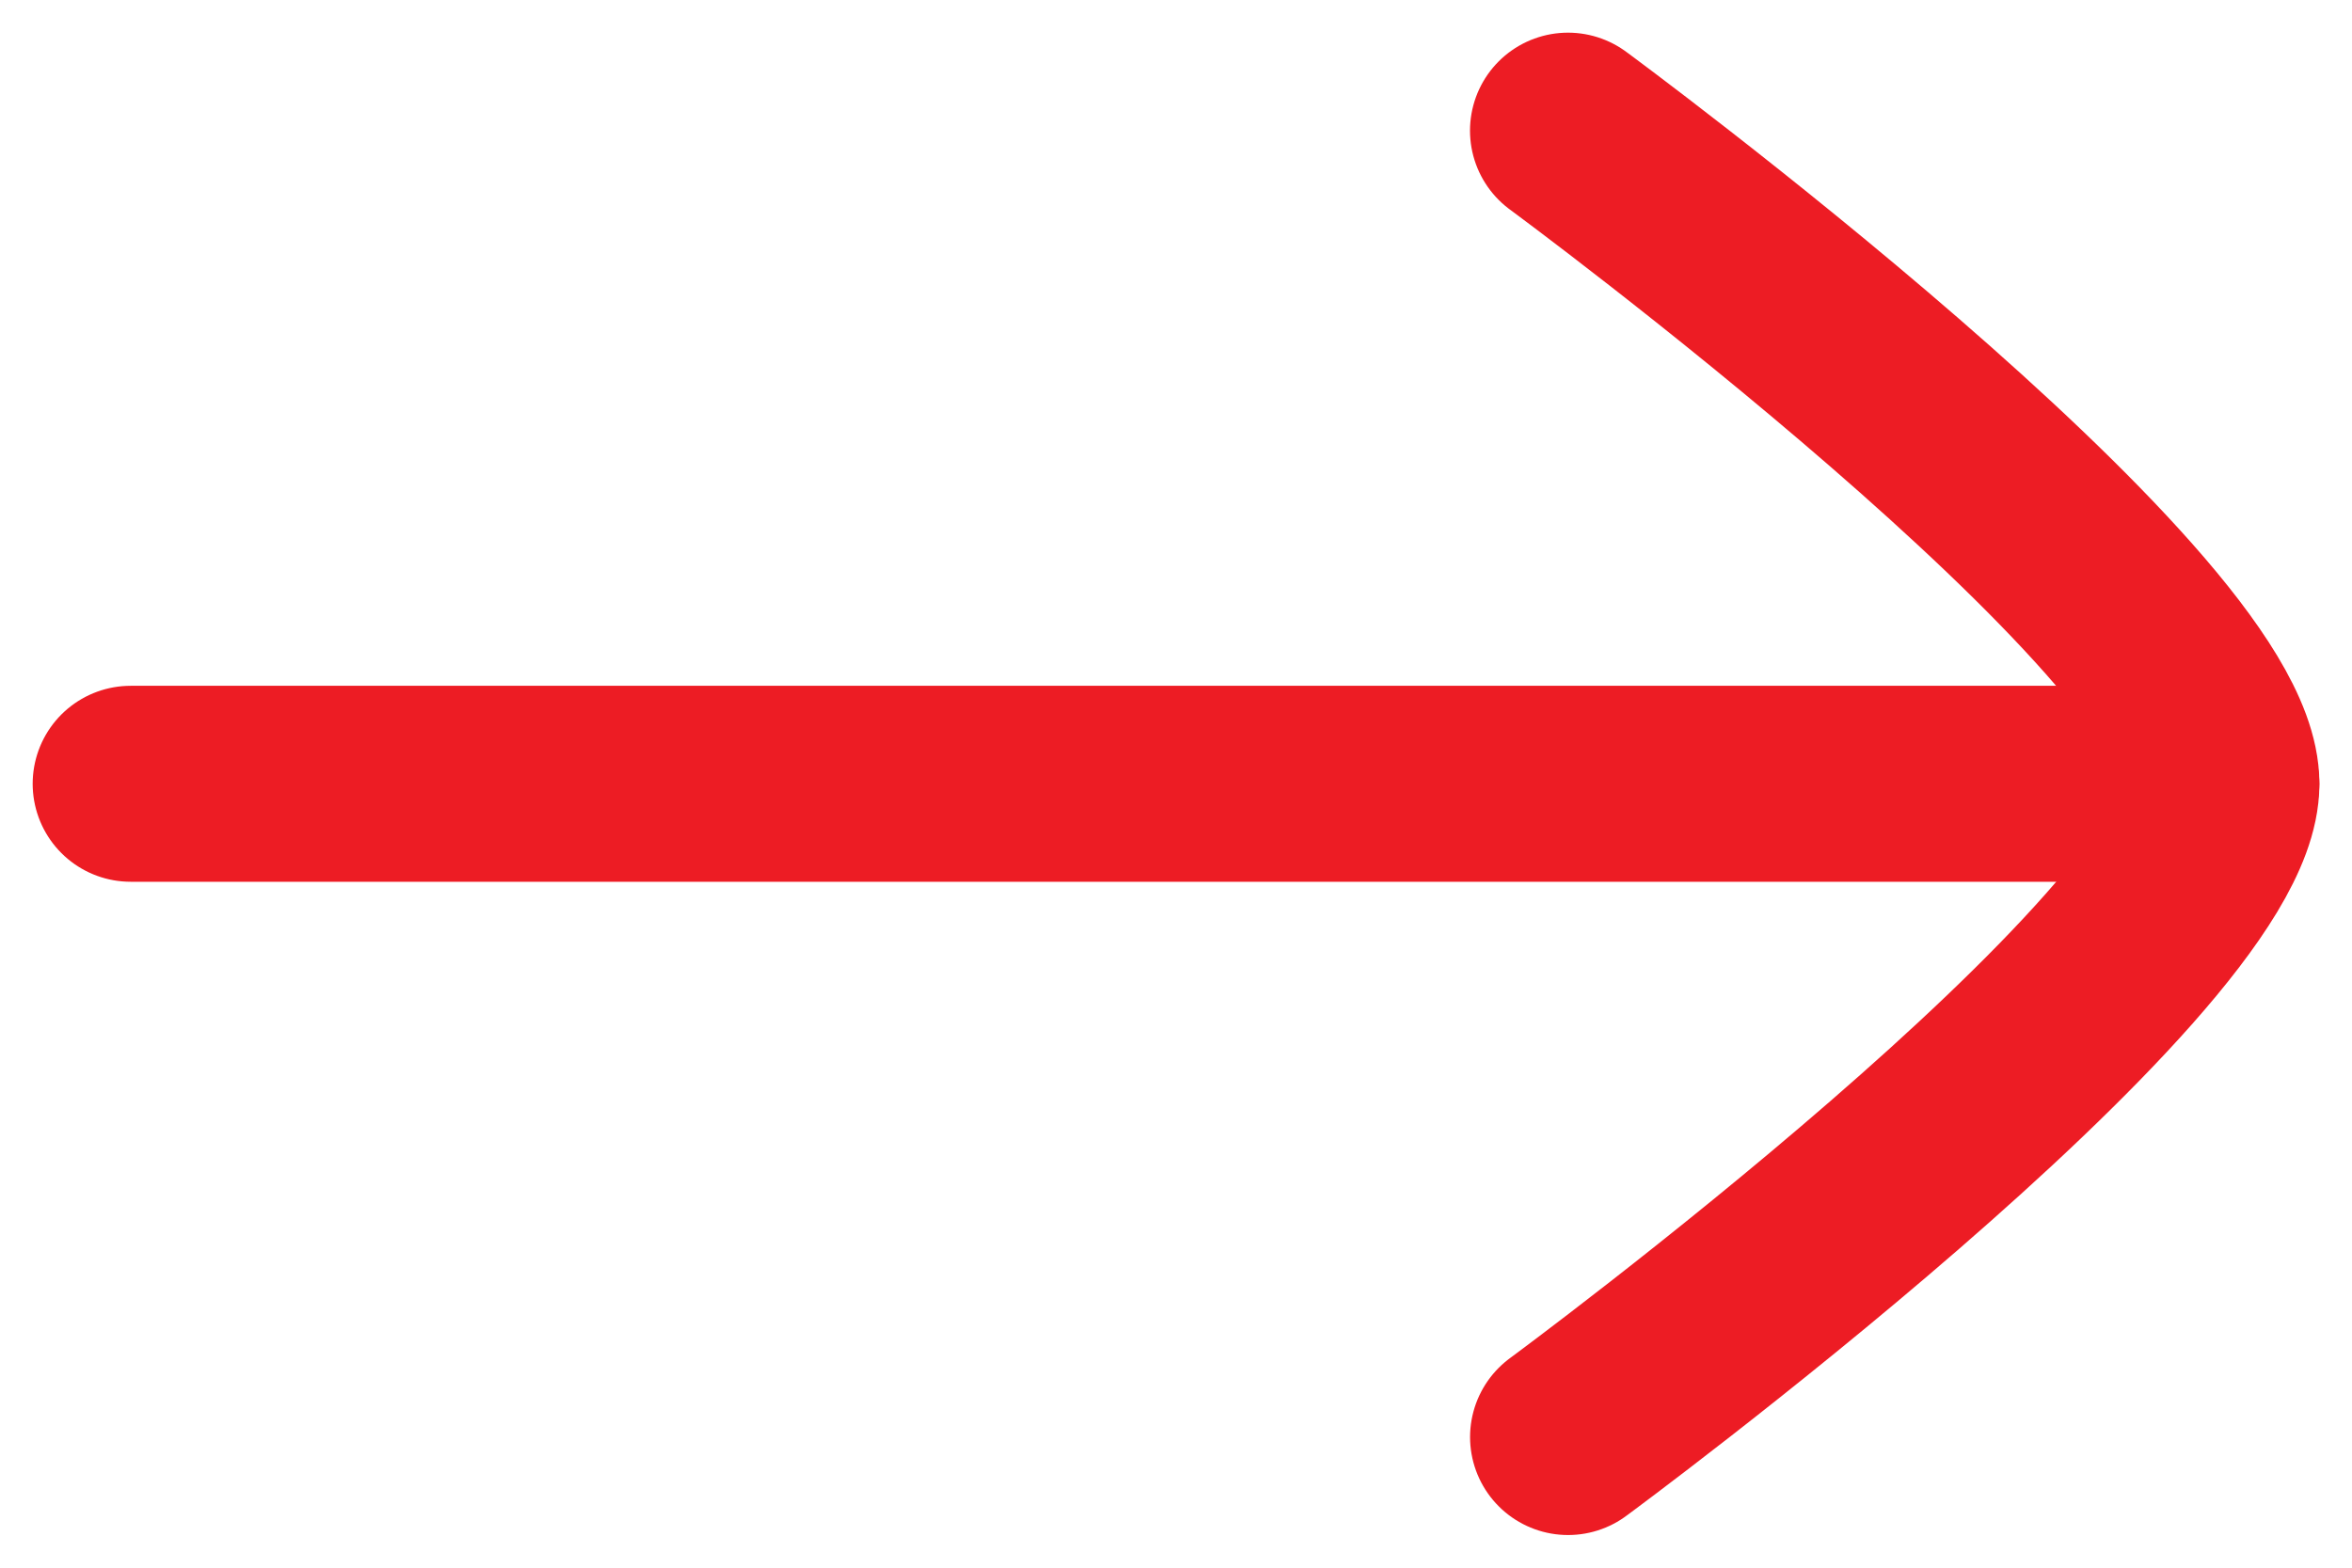
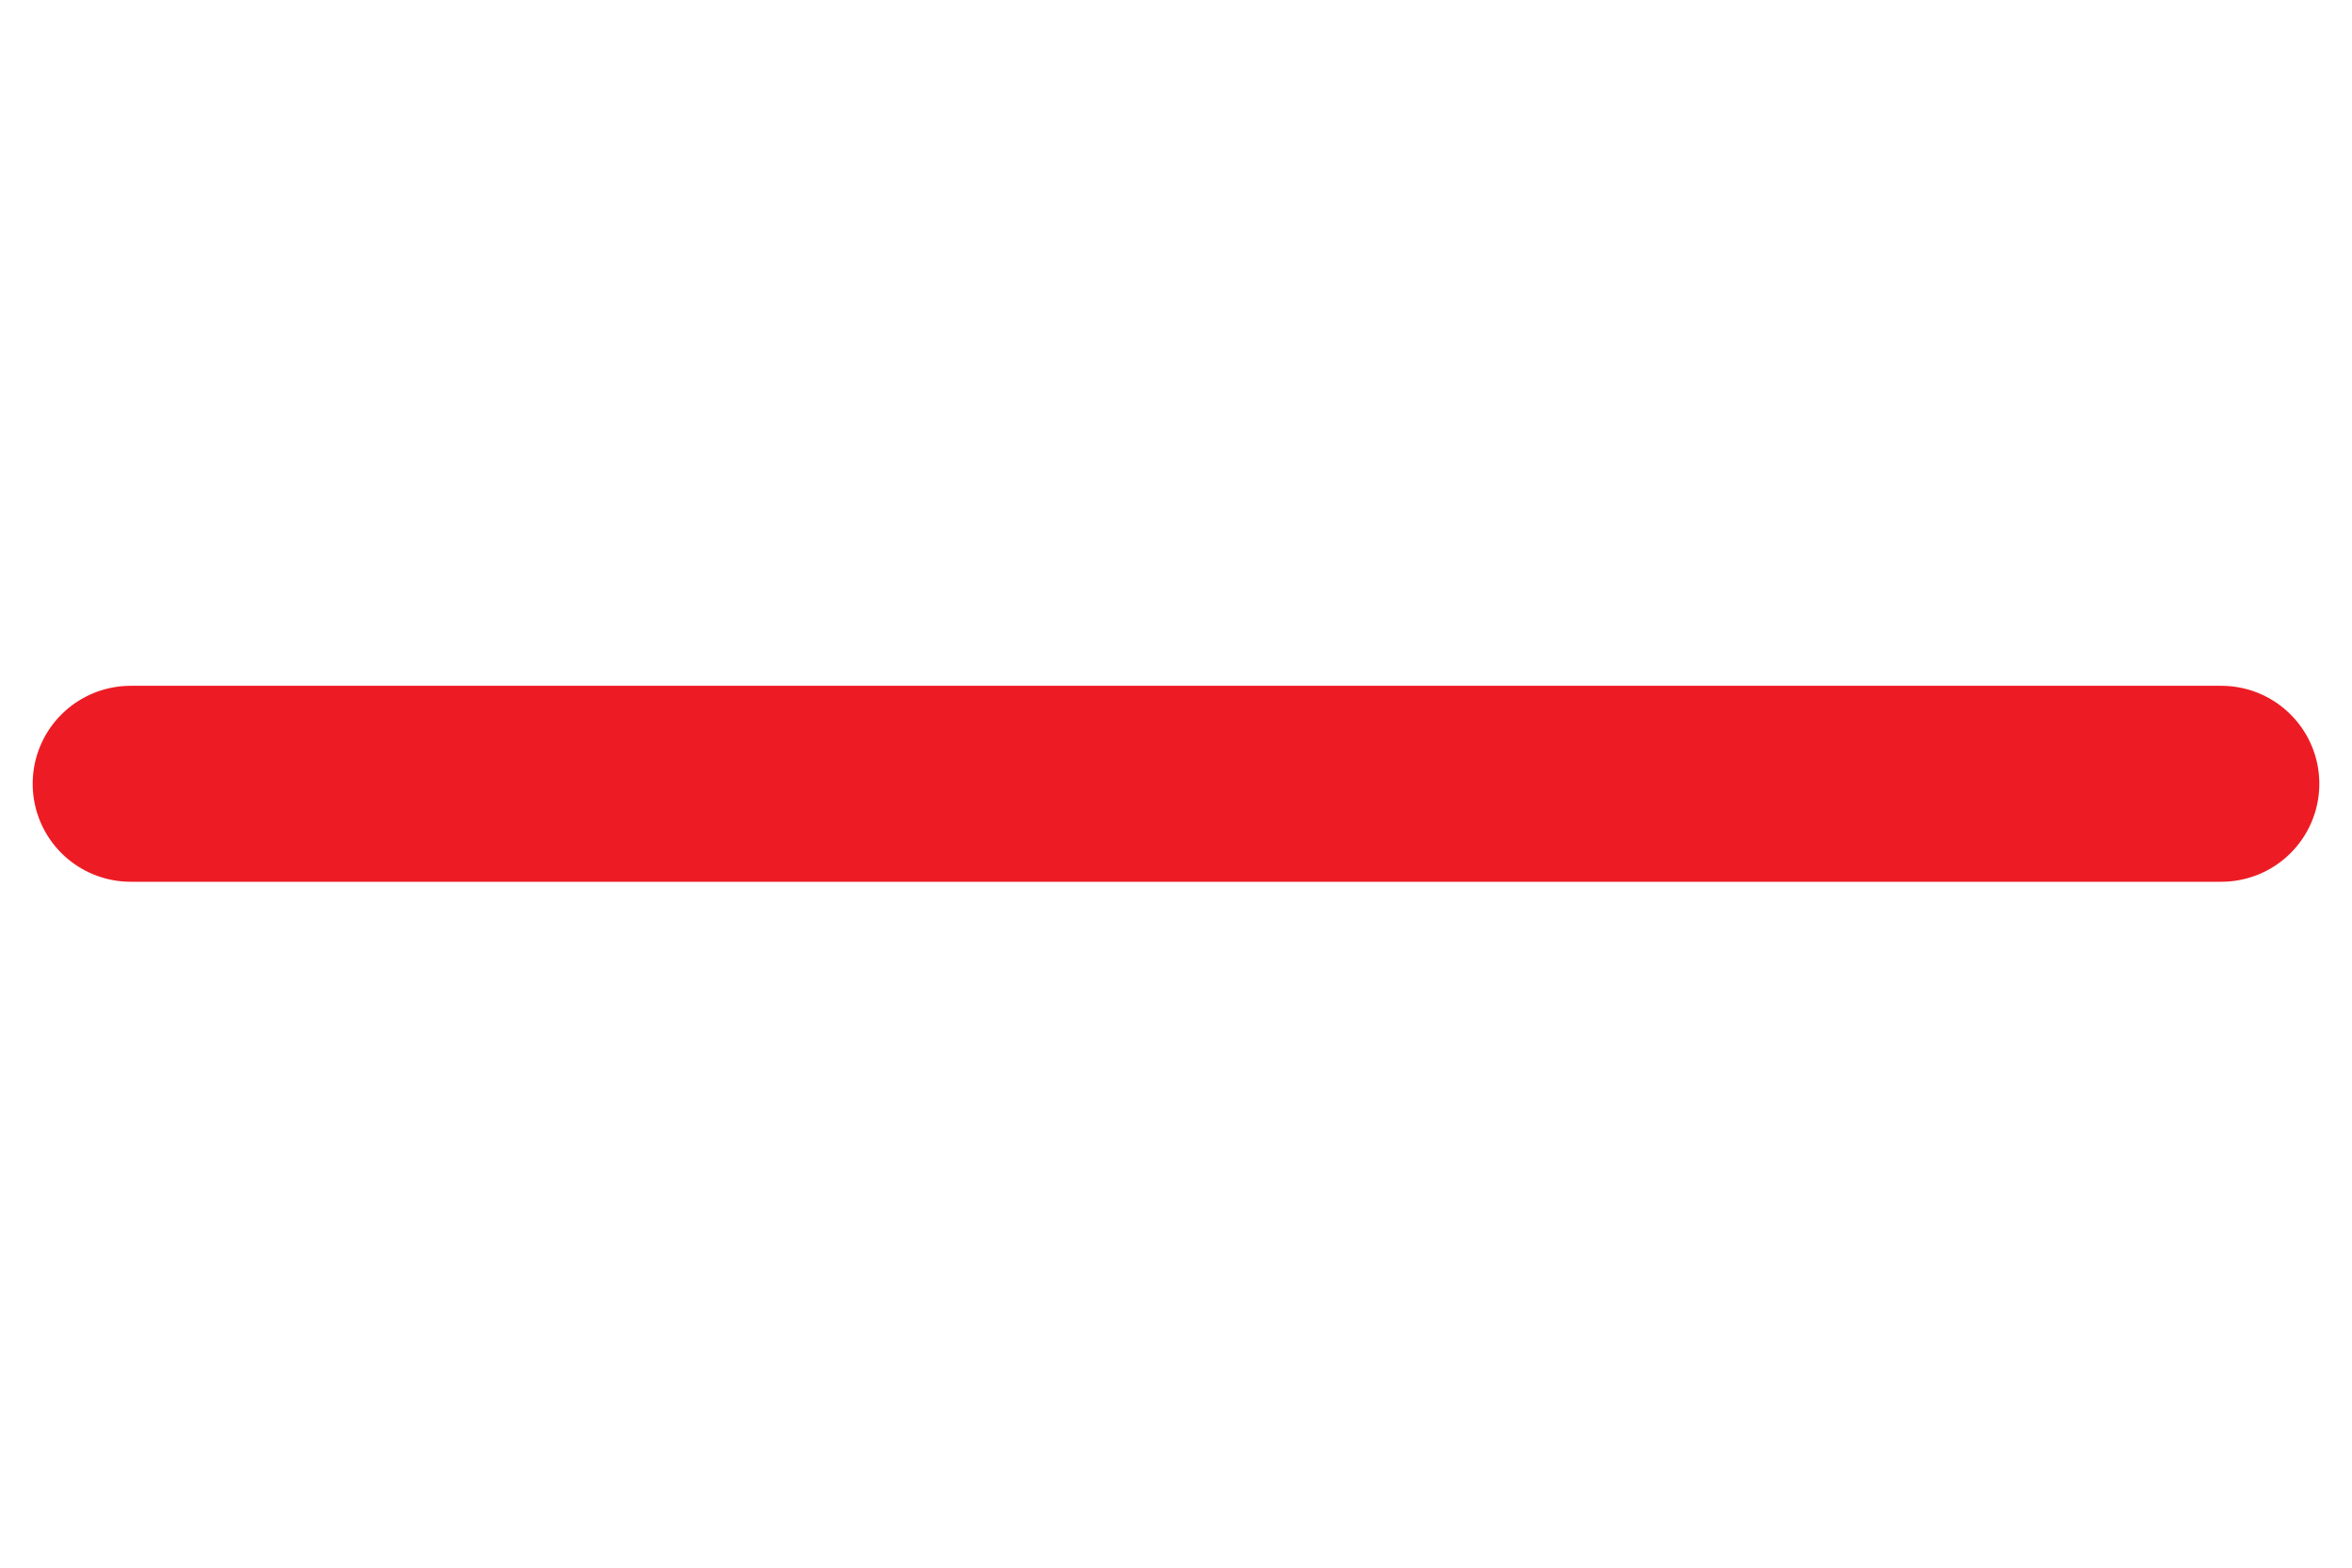
<svg xmlns="http://www.w3.org/2000/svg" width="36" height="24" viewBox="0 0 36 24" fill="none">
  <path d="M34 11.999H2" stroke="#ED1C24" stroke-width="3" stroke-linecap="round" stroke-linejoin="round" />
-   <path d="M24.001 22C24.001 22 34.001 14.635 34.001 12C34.001 9.365 24 2 24 2" stroke="#ED1C24" stroke-width="3" stroke-linecap="round" stroke-linejoin="round" />
</svg>